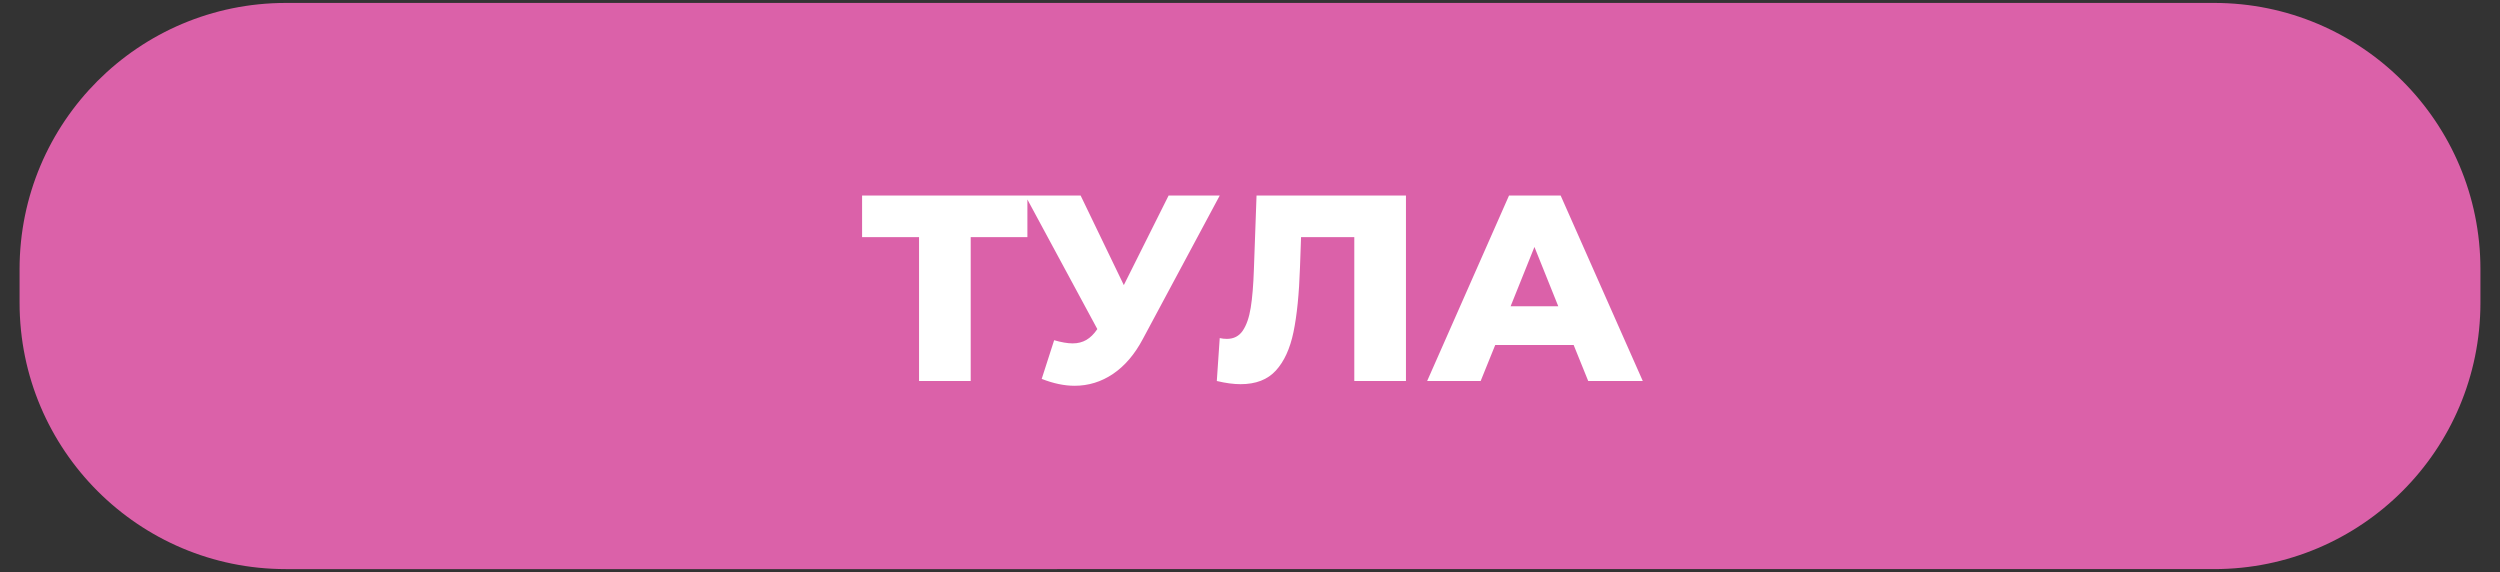
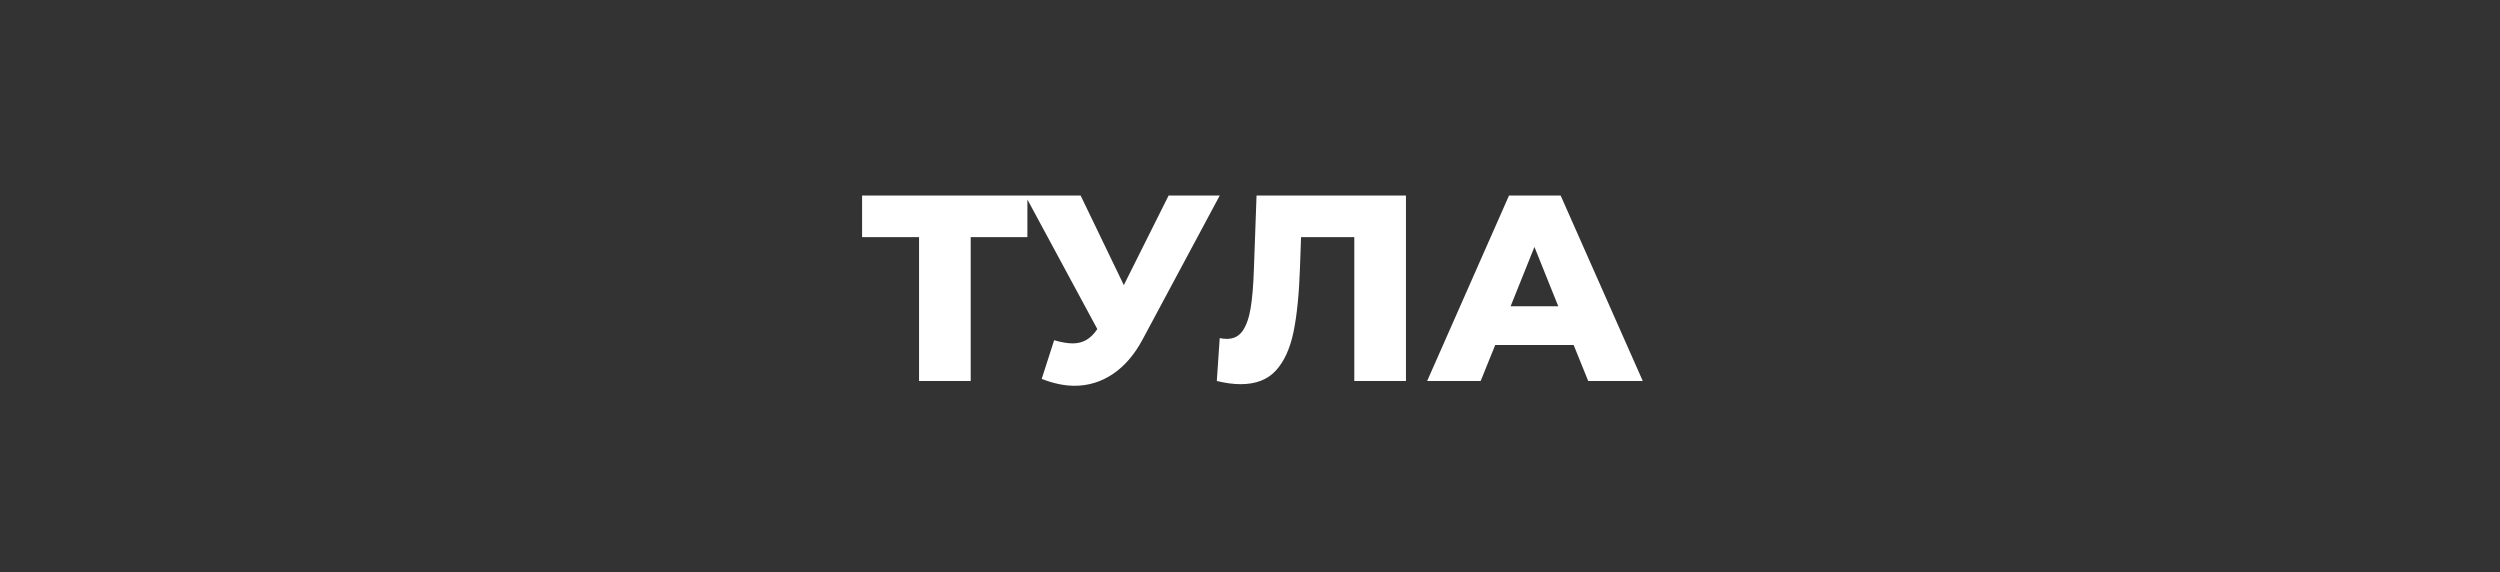
<svg xmlns="http://www.w3.org/2000/svg" xml:space="preserve" width="118mm" height="27mm" version="1.1" style="shape-rendering:geometricPrecision; text-rendering:geometricPrecision; image-rendering:optimizeQuality; fill-rule:evenodd; clip-rule:evenodd" viewBox="0 0 11800 2700">
  <rect x="0" y="0" width="11800" height="2700" fill="#333333" stroke="none" />
  <defs>
    <style type="text/css"> .fil0 {fill:#DB61A9;fill-rule:nonzero} .fil1 {fill:white;fill-rule:nonzero} </style>
  </defs>
  <g id="Слой_x0020_1">
-     <path class="fil0" d="M1349.17 13.85l9101.66 0c693.98,0 1256.77,562.79 1256.77,1256.77l0 158.76c0,693.97 -562.79,1256.76 -1256.77,1256.76l-9101.66 0.01c-693.97,-0.01 -1256.76,-562.8 -1256.76,-1256.78l-0.01 -158.75c0.01,-693.98 562.8,-1256.77 1256.78,-1256.77l-0.01 0z" />
-     <path class="fil1" d="M4849.31 1119.38l-267.58 0 0 678.96 -243.82 0 0 -678.96 -268.83 0 0 -196.31 780.23 0 0 196.31zm907.78 -196.31l-362.61 676.46c-38.34,72.52 -85.23,127.54 -140.67,165.05 -55.43,37.51 -116.07,56.27 -181.93,56.27 -48.35,0 -100.03,-10.84 -155.04,-32.51l58.76 -182.56c34.18,10 63.36,15.01 87.53,15.01 24.17,0 45.64,-5.42 64.39,-16.26 18.76,-10.84 36.06,-27.92 51.9,-51.26l-340.11 -630.2 261.33 0 203.81 422.63 211.32 -422.63 241.32 0zm879.02 0l0 875.27 -243.83 0 0 -678.96 -251.32 0 -5.01 142.55c-4.16,125.03 -14.37,226.73 -30.63,305.09 -16.25,78.36 -43.97,139 -83.15,181.93 -39.18,42.93 -94.61,64.39 -166.3,64.39 -33.34,0 -70.86,-5 -112.53,-15l13.75 -202.56c10.84,2.5 22.09,3.75 33.76,3.75 32.51,0 57.52,-12.92 75.02,-38.76 17.51,-25.84 30.01,-61.9 37.51,-108.16 7.51,-46.26 12.51,-106.49 15.01,-180.68l12.5 -348.86 705.22 0zm791.49 705.22l-370.11 0 -68.77 170.05 -252.58 0 386.37 -875.27 243.82 0 387.62 875.27 -257.58 0 -68.77 -170.05zm-72.52 -182.56l-112.53 -280.08 -112.54 280.08 225.07 0z" />
+     <path class="fil1" d="M4849.31 1119.38l-267.58 0 0 678.96 -243.82 0 0 -678.96 -268.83 0 0 -196.31 780.23 0 0 196.31zm907.78 -196.31l-362.61 676.46c-38.34,72.52 -85.23,127.54 -140.67,165.05 -55.43,37.51 -116.07,56.27 -181.93,56.27 -48.35,0 -100.03,-10.84 -155.04,-32.51l58.76 -182.56c34.18,10 63.36,15.01 87.53,15.01 24.17,0 45.64,-5.42 64.39,-16.26 18.76,-10.84 36.06,-27.92 51.9,-51.26l-340.11 -630.2 261.33 0 203.81 422.63 211.32 -422.63 241.32 0zm879.02 0l0 875.27 -243.83 0 0 -678.96 -251.32 0 -5.01 142.55c-4.16,125.03 -14.37,226.73 -30.63,305.09 -16.25,78.36 -43.97,139 -83.15,181.93 -39.18,42.93 -94.61,64.39 -166.3,64.39 -33.34,0 -70.86,-5 -112.53,-15l13.75 -202.56c10.84,2.5 22.09,3.75 33.76,3.75 32.51,0 57.52,-12.92 75.02,-38.76 17.51,-25.84 30.01,-61.9 37.51,-108.16 7.51,-46.26 12.51,-106.49 15.01,-180.68l12.5 -348.86 705.22 0m791.49 705.22l-370.11 0 -68.77 170.05 -252.58 0 386.37 -875.27 243.82 0 387.62 875.27 -257.58 0 -68.77 -170.05zm-72.52 -182.56l-112.53 -280.08 -112.54 280.08 225.07 0z" />
  </g>
</svg>